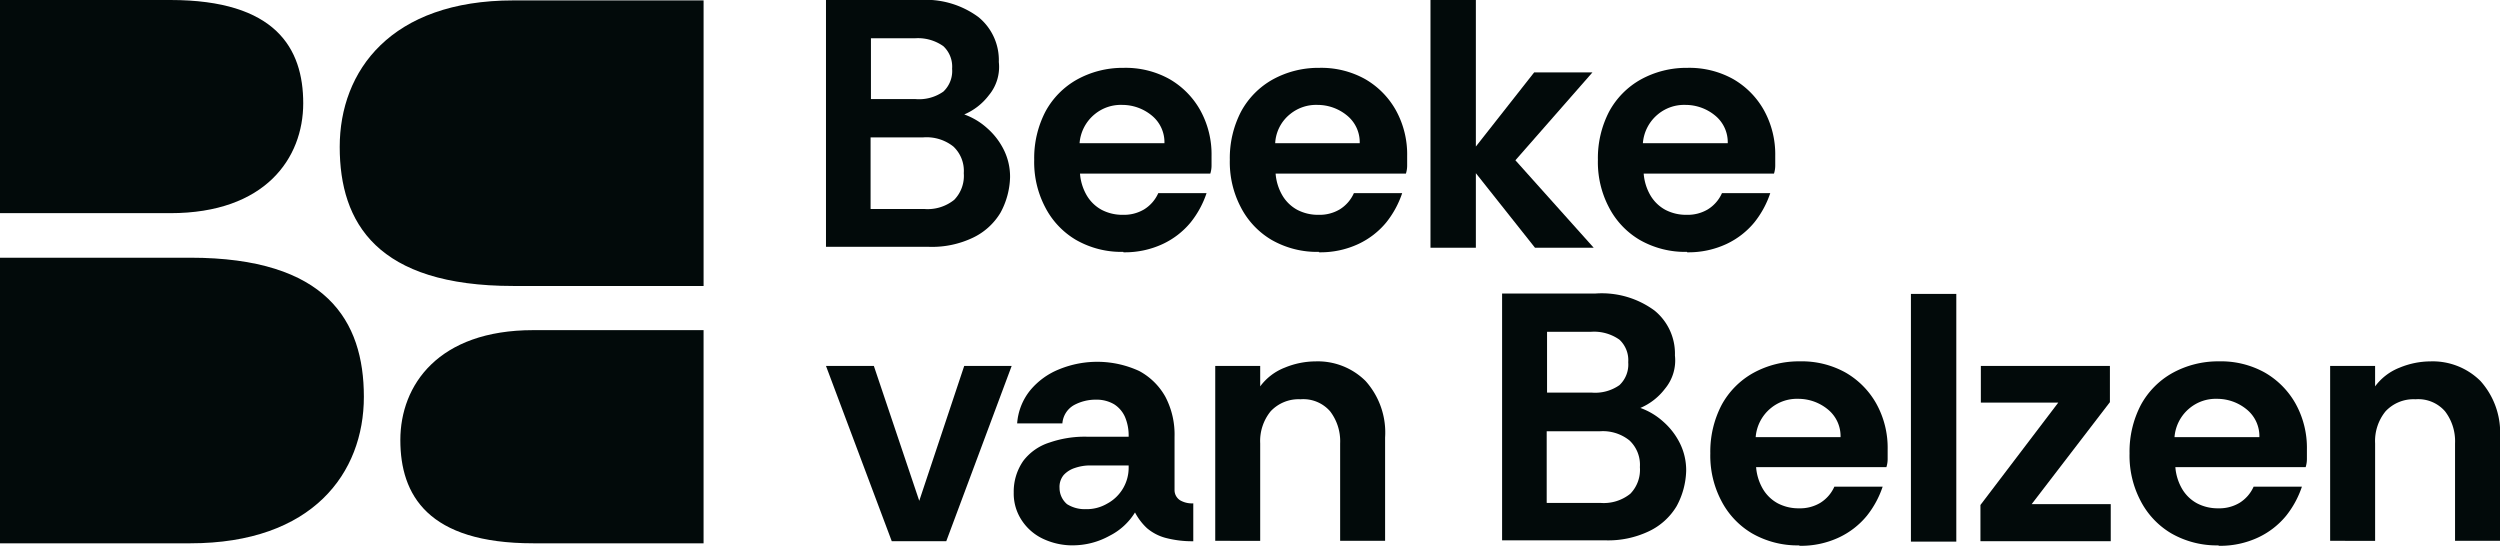
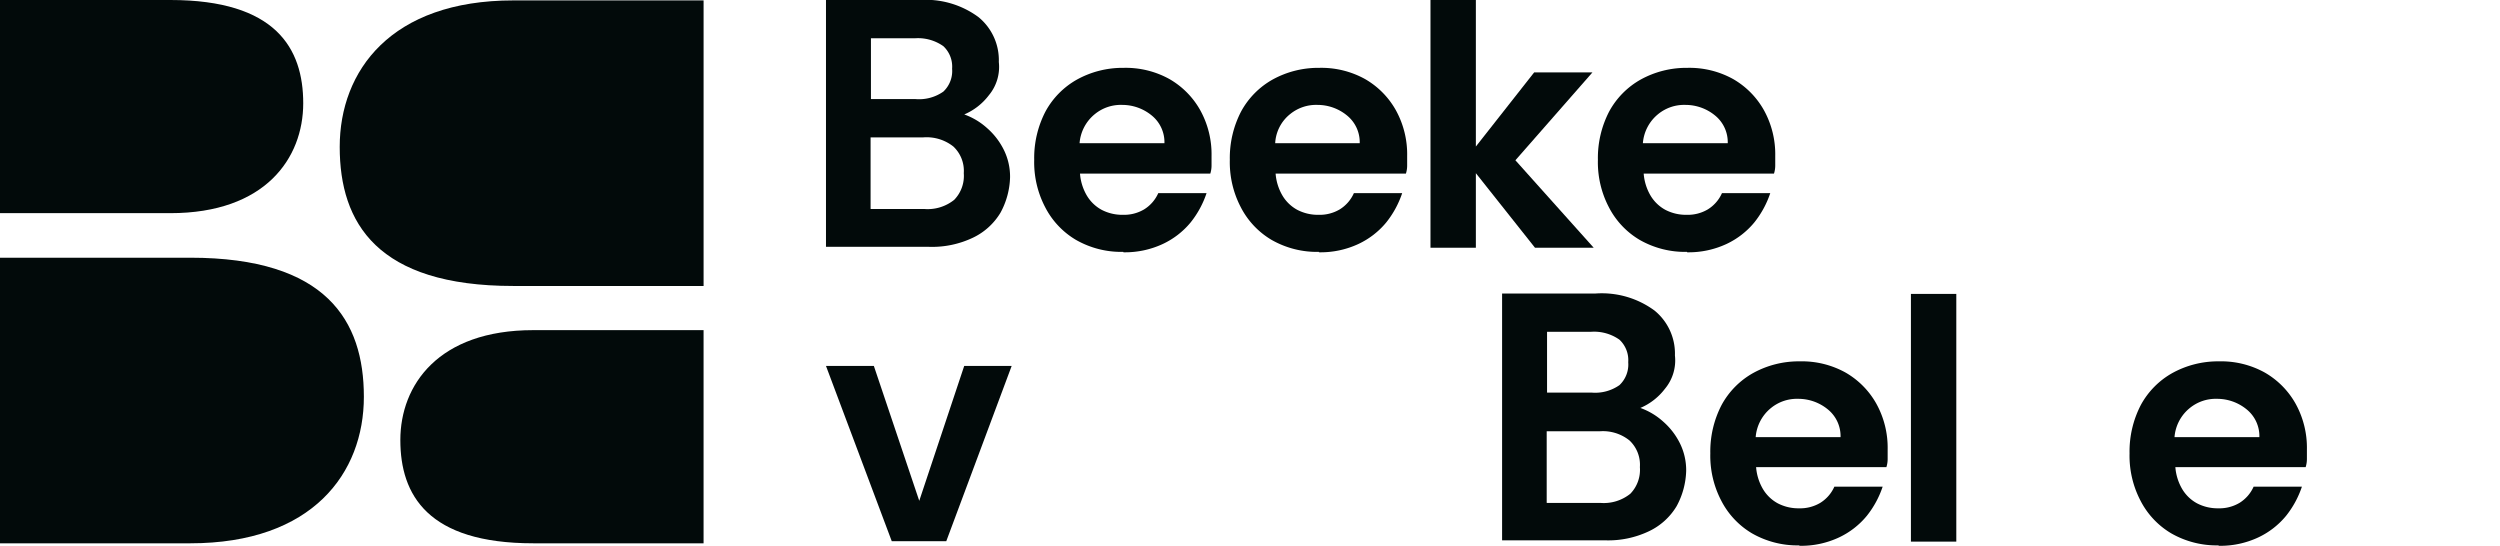
<svg xmlns="http://www.w3.org/2000/svg" width="146.755" height="32.039" viewBox="0 0 146.755 32.039">
  <g id="LOGO_BEEKE_VAN_BELZEN_ZWART" data-name="LOGO_BEEKE VAN BELZEN_ZWART" transform="translate(-120.7 -232.1)">
    <g id="Group_3556" data-name="Group 3556" transform="translate(169.187 232.1)">
      <path id="Path_1175" data-name="Path 1175" d="M321.739,244.368h3.128a2.488,2.488,0,0,0,1.76-.538,2.016,2.016,0,0,0,.562-1.564,1.957,1.957,0,0,0-.611-1.564,2.528,2.528,0,0,0-1.76-.538h-3.1v4.2Zm0-6.452h2.615a2.476,2.476,0,0,0,1.637-.44,1.663,1.663,0,0,0,.513-1.344,1.643,1.643,0,0,0-.513-1.32,2.574,2.574,0,0,0-1.686-.464h-2.566v3.544Zm-2.639,8.725V232.1h5.5a5.221,5.221,0,0,1,3.446,1,3.26,3.26,0,0,1,1.2,2.639,2.6,2.6,0,0,1-.587,1.955,3.572,3.572,0,0,1-1.442,1.124,4.026,4.026,0,0,1,1.344.806,4.118,4.118,0,0,1,.978,1.271,3.556,3.556,0,0,1,.367,1.613,4.579,4.579,0,0,1-.562,2.077,3.77,3.77,0,0,1-1.613,1.466,5.566,5.566,0,0,1-2.591.538H319.1Z" transform="translate(-319.1 -232.1)" fill="#020a0a" />
      <path id="Path_1176" data-name="Path 1176" d="M371.788,252.823h4.961a2.02,2.02,0,0,0-.758-1.637,2.73,2.73,0,0,0-1.735-.611,2.406,2.406,0,0,0-1.589.538,2.44,2.44,0,0,0-.9,1.711m2.566,6.379a5.362,5.362,0,0,1-2.786-.709,4.746,4.746,0,0,1-1.808-1.931,5.684,5.684,0,0,1-.635-2.762,5.92,5.92,0,0,1,.66-2.835,4.743,4.743,0,0,1,1.857-1.882,5.544,5.544,0,0,1,2.737-.684,5.282,5.282,0,0,1,2.688.66,4.825,4.825,0,0,1,1.808,1.833,5.345,5.345,0,0,1,.66,2.688v.538a1.577,1.577,0,0,1-.073.489h-7.649a2.989,2.989,0,0,0,.391,1.271,2.274,2.274,0,0,0,.88.855,2.607,2.607,0,0,0,1.246.293,2.309,2.309,0,0,0,1.246-.318,2.134,2.134,0,0,0,.831-.953h2.835a5.573,5.573,0,0,1-.929,1.711,4.7,4.7,0,0,1-1.637,1.271,5.246,5.246,0,0,1-2.322.489" transform="translate(-356.881 -244.417)" fill="#020a0a" />
      <path id="Path_1177" data-name="Path 1177" d="M418.764,252.823h4.961a2.02,2.02,0,0,0-.758-1.637,2.73,2.73,0,0,0-1.735-.611,2.406,2.406,0,0,0-1.589.538,2.336,2.336,0,0,0-.88,1.711m2.566,6.379a5.363,5.363,0,0,1-2.786-.709,4.746,4.746,0,0,1-1.808-1.931,5.684,5.684,0,0,1-.635-2.762,5.92,5.92,0,0,1,.66-2.835,4.743,4.743,0,0,1,1.857-1.882,5.544,5.544,0,0,1,2.737-.684,5.282,5.282,0,0,1,2.688.66,4.825,4.825,0,0,1,1.808,1.833,5.345,5.345,0,0,1,.66,2.688v.538a1.576,1.576,0,0,1-.073.489h-7.649a2.988,2.988,0,0,0,.391,1.271,2.274,2.274,0,0,0,.88.855,2.607,2.607,0,0,0,1.246.293,2.309,2.309,0,0,0,1.246-.318,2.134,2.134,0,0,0,.831-.953h2.835a5.574,5.574,0,0,1-.929,1.711,4.7,4.7,0,0,1-1.637,1.271,5.246,5.246,0,0,1-2.322.489" transform="translate(-392.394 -244.417)" fill="#020a0a" />
      <path id="Path_1178" data-name="Path 1178" d="M464.3,232.1v14.541h2.664v-4.375l3.47,4.375h3.446l-4.595-5.132,4.521-5.157h-3.421l-3.421,4.35v-8.6Z" transform="translate(-428.815 -232.1)" fill="#020a0a" />
      <path id="Path_1179" data-name="Path 1179" d="M507.164,252.823h4.961a2.019,2.019,0,0,0-.758-1.637,2.729,2.729,0,0,0-1.735-.611,2.406,2.406,0,0,0-1.589.538,2.44,2.44,0,0,0-.9,1.711m2.59,6.379a5.362,5.362,0,0,1-2.786-.709,4.746,4.746,0,0,1-1.809-1.931,5.685,5.685,0,0,1-.635-2.762,5.92,5.92,0,0,1,.66-2.835,4.743,4.743,0,0,1,1.857-1.882,5.543,5.543,0,0,1,2.737-.684,5.282,5.282,0,0,1,2.688.66,4.825,4.825,0,0,1,1.808,1.833,5.345,5.345,0,0,1,.66,2.688v.538a1.576,1.576,0,0,1-.073.489h-7.649a2.987,2.987,0,0,0,.391,1.271,2.274,2.274,0,0,0,.88.855,2.607,2.607,0,0,0,1.246.293,2.309,2.309,0,0,0,1.246-.318,2.133,2.133,0,0,0,.831-.953h2.835a5.574,5.574,0,0,1-.929,1.711,4.7,4.7,0,0,1-1.637,1.271,5.246,5.246,0,0,1-2.322.489" transform="translate(-459.19 -244.417)" fill="#020a0a" />
    </g>
    <g id="Group_3557" data-name="Group 3557" transform="translate(169.187 249.329)">
      <path id="Path_1180" data-name="Path 1180" d="M327.214,320l-2.639,7.918L321.91,320H319.1l3.861,10.289h3.2L330,320Z" transform="translate(-319.1 -315.748)" fill="#020a0a" />
-       <path id="Path_1181" data-name="Path 1181" d="M368.428,327.651a2.368,2.368,0,0,0,1.246-.318,2.393,2.393,0,0,0,1.271-2.175v-.073h-2.273a2.767,2.767,0,0,0-.88.147,1.527,1.527,0,0,0-.66.415,1.088,1.088,0,0,0-.244.758,1.253,1.253,0,0,0,.44.953,1.941,1.941,0,0,0,1.1.293m-.758,2.126a4.06,4.06,0,0,1-1.711-.367,3.039,3.039,0,0,1-1.271-1.075,2.842,2.842,0,0,1-.489-1.662,3.154,3.154,0,0,1,.562-1.857,3.1,3.1,0,0,1,1.54-1.075,6.3,6.3,0,0,1,2.2-.342h2.444a2.791,2.791,0,0,0-.22-1.173,1.7,1.7,0,0,0-.635-.733,2.032,2.032,0,0,0-1.051-.269,2.674,2.674,0,0,0-1.3.318,1.35,1.35,0,0,0-.684,1.075H364.4a3.478,3.478,0,0,1,.758-1.931,4.261,4.261,0,0,1,1.711-1.246,5.891,5.891,0,0,1,4.692.1,3.831,3.831,0,0,1,1.54,1.515,4.755,4.755,0,0,1,.538,2.346v3.128a.708.708,0,0,0,.342.611,1.393,1.393,0,0,0,.758.171v2.224a6.126,6.126,0,0,1-1.637-.2,2.812,2.812,0,0,1-1.075-.562,3.454,3.454,0,0,1-.709-.929,3.709,3.709,0,0,1-1.491,1.369,4.461,4.461,0,0,1-2.2.562" transform="translate(-353.178 -314.992)" fill="#020a0a" />
-       <path id="Path_1182" data-name="Path 1182" d="M412.6,329.458V319.169h2.639v1.2a3.264,3.264,0,0,1,1.442-1.1,4.782,4.782,0,0,1,1.808-.367,3.978,3.978,0,0,1,2.933,1.149,4.534,4.534,0,0,1,1.149,3.324v6.061h-2.639v-5.719a2.888,2.888,0,0,0-.587-1.882,2.085,2.085,0,0,0-1.735-.709,2.246,2.246,0,0,0-1.76.709,2.769,2.769,0,0,0-.611,1.882v5.719H412.6Z" transform="translate(-389.75 -314.917)" fill="#020a0a" />
      <path id="Path_1183" data-name="Path 1183" d="M484.139,314.893h3.128a2.488,2.488,0,0,0,1.76-.538,2.016,2.016,0,0,0,.562-1.564,1.957,1.957,0,0,0-.611-1.564,2.488,2.488,0,0,0-1.76-.538h-3.1v4.2Zm0-6.476h2.615a2.476,2.476,0,0,0,1.637-.44,1.663,1.663,0,0,0,.513-1.344,1.643,1.643,0,0,0-.513-1.32,2.574,2.574,0,0,0-1.686-.464h-2.566v3.544Zm-2.639,8.725V302.6H487a5.221,5.221,0,0,1,3.446,1,3.26,3.26,0,0,1,1.2,2.639,2.6,2.6,0,0,1-.587,1.955,3.572,3.572,0,0,1-1.442,1.124,4.026,4.026,0,0,1,1.344.806,4.118,4.118,0,0,1,.978,1.271,3.556,3.556,0,0,1,.367,1.613,4.579,4.579,0,0,1-.562,2.077,3.769,3.769,0,0,1-1.613,1.466,5.564,5.564,0,0,1-2.591.538H481.5Z" transform="translate(-441.811 -302.6)" fill="#020a0a" />
      <path id="Path_1184" data-name="Path 1184" d="M534.188,323.348h4.961a2.02,2.02,0,0,0-.758-1.637,2.73,2.73,0,0,0-1.735-.611,2.406,2.406,0,0,0-1.589.538,2.44,2.44,0,0,0-.9,1.711m2.566,6.354a5.363,5.363,0,0,1-2.786-.709,4.745,4.745,0,0,1-1.808-1.931,5.684,5.684,0,0,1-.635-2.762,5.92,5.92,0,0,1,.66-2.835,4.742,4.742,0,0,1,1.857-1.882,5.544,5.544,0,0,1,2.737-.684,5.281,5.281,0,0,1,2.688.66,4.826,4.826,0,0,1,1.808,1.833,5.346,5.346,0,0,1,.66,2.688v.538a1.578,1.578,0,0,1-.073.489h-7.649a2.988,2.988,0,0,0,.391,1.271,2.274,2.274,0,0,0,.88.855,2.607,2.607,0,0,0,1.246.293,2.309,2.309,0,0,0,1.246-.318,2.133,2.133,0,0,0,.831-.953h2.835a5.571,5.571,0,0,1-.929,1.711,4.7,4.7,0,0,1-1.637,1.271,5.247,5.247,0,0,1-2.322.489" transform="translate(-479.592 -314.917)" fill="#020a0a" />
      <rect id="Rectangle_1804" data-name="Rectangle 1804" width="2.664" height="14.541" transform="translate(63.688 0.024)" fill="#020a0a" />
-       <path id="Path_1185" data-name="Path 1185" d="M596.424,320v2.151h4.546l-4.57,6.012v2.126h7.649v-2.175h-4.643L604,322.126V320Z" transform="translate(-528.631 -315.748)" fill="#020a0a" />
      <path id="Path_1186" data-name="Path 1186" d="M634.864,323.348h4.961a2.02,2.02,0,0,0-.758-1.637,2.73,2.73,0,0,0-1.735-.611,2.406,2.406,0,0,0-1.589.538,2.44,2.44,0,0,0-.9,1.711m2.59,6.354a5.362,5.362,0,0,1-2.786-.709,4.745,4.745,0,0,1-1.808-1.931,5.684,5.684,0,0,1-.635-2.762,5.92,5.92,0,0,1,.66-2.835,4.742,4.742,0,0,1,1.857-1.882,5.544,5.544,0,0,1,2.737-.684,5.281,5.281,0,0,1,2.688.66,4.826,4.826,0,0,1,1.809,1.833,5.346,5.346,0,0,1,.66,2.688v.538a1.578,1.578,0,0,1-.073.489h-7.649a2.988,2.988,0,0,0,.391,1.271,2.273,2.273,0,0,0,.88.855,2.606,2.606,0,0,0,1.246.293,2.309,2.309,0,0,0,1.246-.318,2.134,2.134,0,0,0,.831-.953h2.835a5.573,5.573,0,0,1-.929,1.711,4.7,4.7,0,0,1-1.638,1.271,5.246,5.246,0,0,1-2.322.489" transform="translate(-555.682 -314.917)" fill="#020a0a" />
-       <path id="Path_1187" data-name="Path 1187" d="M680.4,329.458V319.169h2.639v1.2a3.263,3.263,0,0,1,1.442-1.1,4.782,4.782,0,0,1,1.808-.367,3.978,3.978,0,0,1,2.933,1.149,4.534,4.534,0,0,1,1.149,3.324v6.061h-2.639v-5.719a2.888,2.888,0,0,0-.586-1.882,2.085,2.085,0,0,0-1.735-.709,2.246,2.246,0,0,0-1.76.709,2.769,2.769,0,0,0-.611,1.882v5.719H680.4Z" transform="translate(-592.103 -314.917)" fill="#020a0a" />
    </g>
    <g id="Group_3558" data-name="Group 3558" transform="translate(120.7 232.1)">
      <path id="Path_1188" data-name="Path 1188" d="M120.7,232.1v12.513h10c5.572,0,7.8-3.226,7.8-6.452s-1.613-6.061-7.8-6.061Z" transform="translate(-120.7 -232.1)" fill="#020a0a" />
      <path id="Path_1189" data-name="Path 1189" d="M120.7,294.024v16.741h11.169c7.185,0,10.191-4.13,10.191-8.6S139.86,294,131.869,294H120.7Z" transform="translate(-120.7 -278.872)" fill="#020a0a" />
      <path id="Path_1190" data-name="Path 1190" d="M234.691,323.913V311.4h-10c-5.572,0-7.8,3.226-7.8,6.452s1.613,6.061,7.8,6.061Z" transform="translate(-193.39 -292.02)" fill="#020a0a" />
      <path id="Path_1191" data-name="Path 1191" d="M223.66,248.941V232.2H212.491c-7.185,0-10.191,4.13-10.191,8.6s2.2,8.163,10.191,8.163H223.66Z" transform="translate(-182.358 -232.176)" fill="#020a0a" />
    </g>
  </g>
</svg>